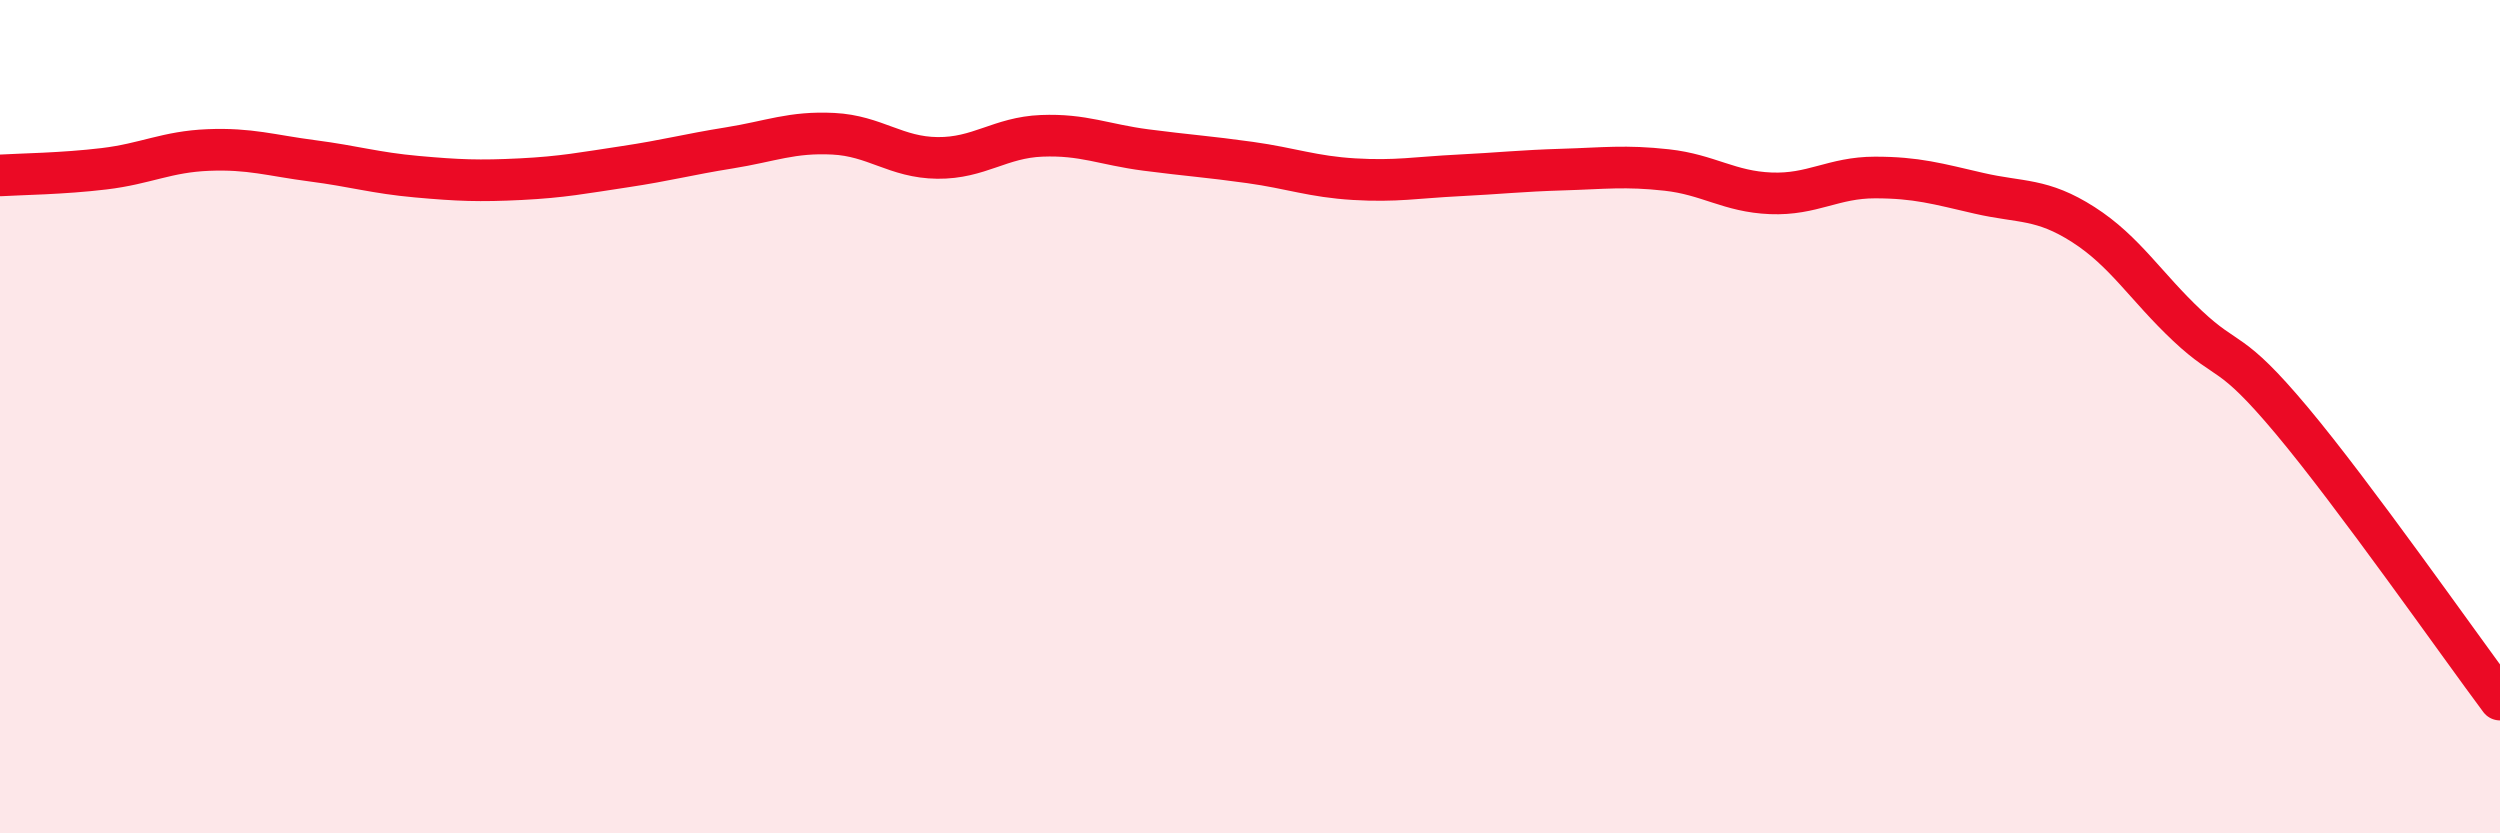
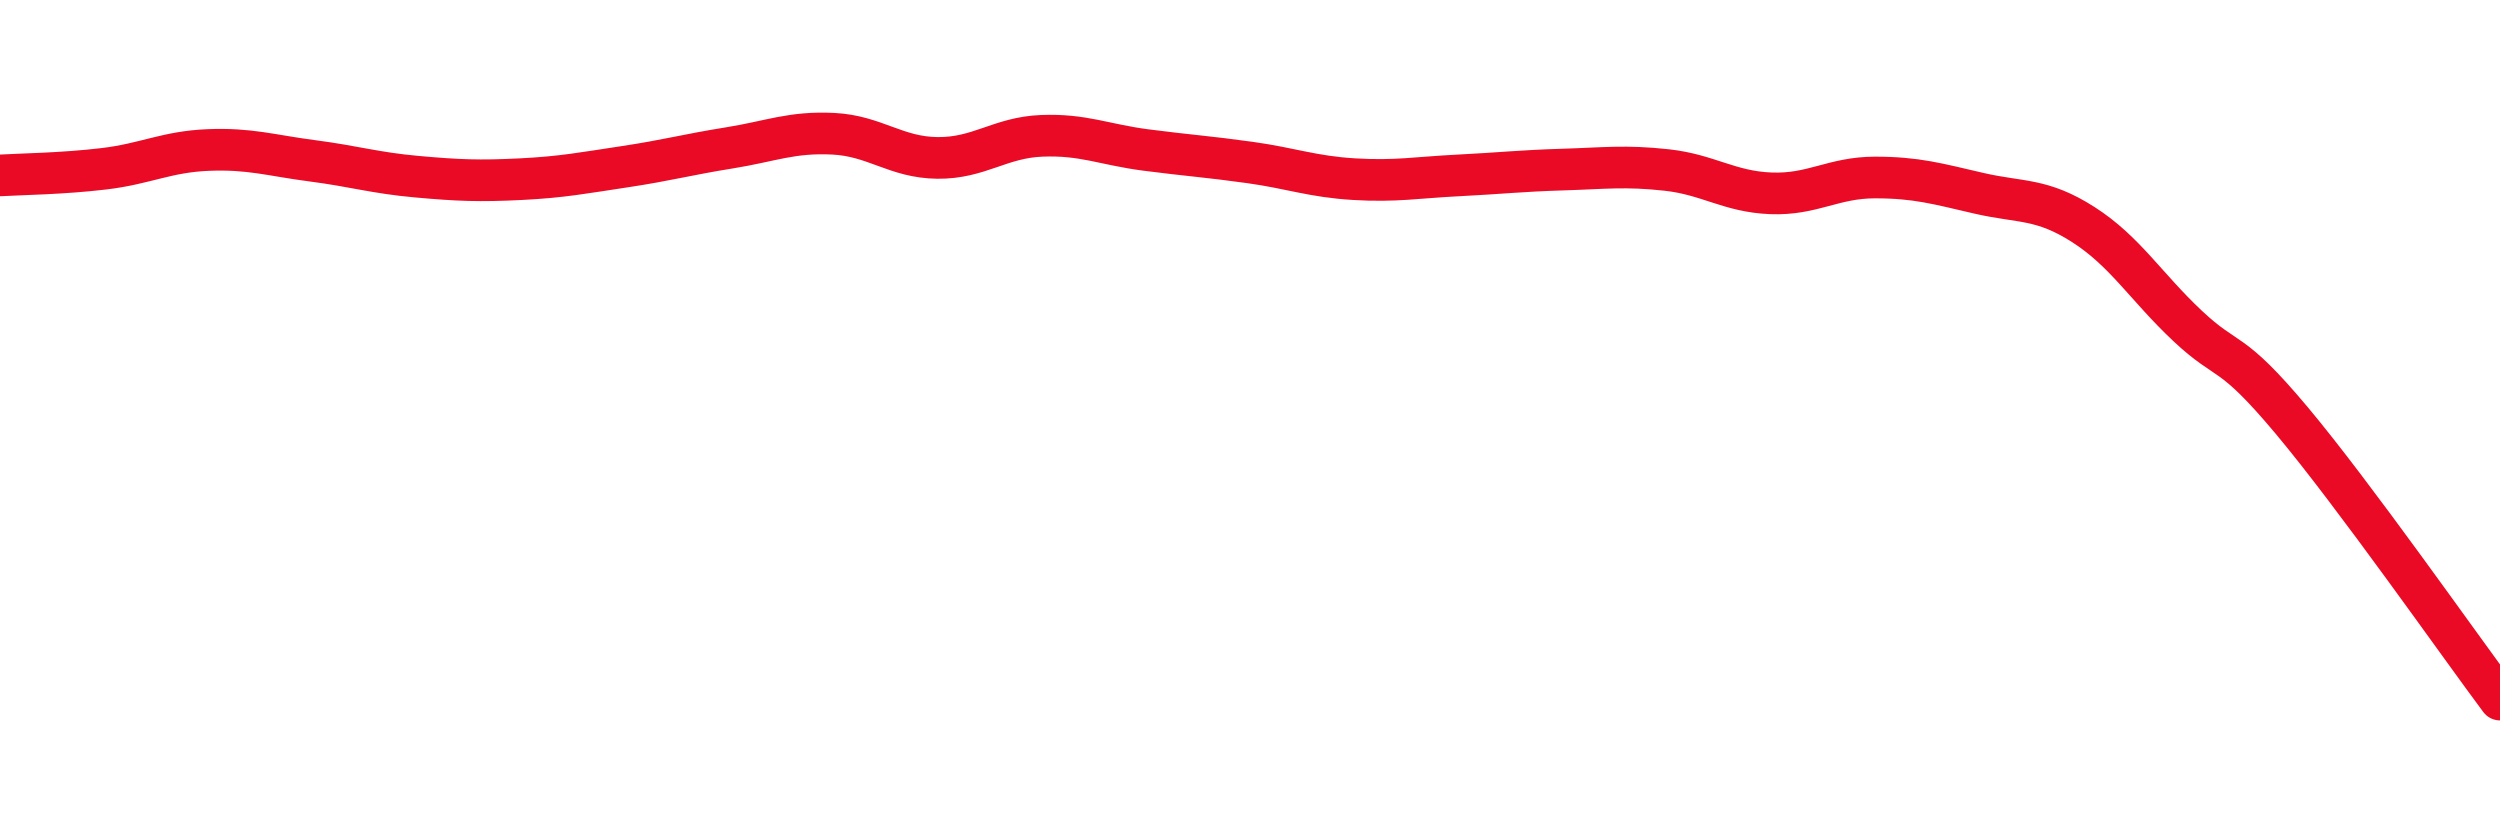
<svg xmlns="http://www.w3.org/2000/svg" width="60" height="20" viewBox="0 0 60 20">
-   <path d="M 0,4.21 C 0.5,4.18 1.5,4.17 2.5,4.05 C 3.5,3.93 4,3.64 5,3.6 C 6,3.56 6.5,3.73 7.5,3.86 C 8.5,3.99 9,4.15 10,4.24 C 11,4.33 11.5,4.35 12.5,4.3 C 13.5,4.25 14,4.15 15,4 C 16,3.85 16.5,3.71 17.5,3.55 C 18.5,3.39 19,3.16 20,3.21 C 21,3.26 21.5,3.78 22.5,3.79 C 23.5,3.8 24,3.3 25,3.26 C 26,3.22 26.5,3.47 27.5,3.6 C 28.5,3.73 29,3.76 30,3.9 C 31,4.04 31.5,4.24 32.5,4.3 C 33.5,4.36 34,4.26 35,4.21 C 36,4.16 36.5,4.1 37.5,4.07 C 38.5,4.04 39,3.97 40,4.08 C 41,4.19 41.5,4.6 42.5,4.64 C 43.5,4.68 44,4.26 45,4.26 C 46,4.26 46.5,4.41 47.5,4.64 C 48.5,4.87 49,4.75 50,5.39 C 51,6.03 51.5,6.88 52.5,7.82 C 53.5,8.76 53.5,8.3 55,10.09 C 56.5,11.88 59,15.45 60,16.79L60 20L0 20Z" fill="#EB0A25" opacity="0.1" stroke-linecap="round" stroke-linejoin="round" />
  <path d="M 0,4.21 C 0.5,4.18 1.5,4.17 2.5,4.05 C 3.5,3.93 4,3.64 5,3.6 C 6,3.56 6.5,3.73 7.5,3.86 C 8.5,3.99 9,4.15 10,4.24 C 11,4.33 11.5,4.35 12.5,4.3 C 13.5,4.25 14,4.15 15,4 C 16,3.85 16.5,3.71 17.5,3.55 C 18.5,3.39 19,3.16 20,3.21 C 21,3.26 21.5,3.78 22.5,3.79 C 23.5,3.8 24,3.3 25,3.26 C 26,3.22 26.5,3.47 27.5,3.6 C 28.5,3.73 29,3.76 30,3.9 C 31,4.04 31.5,4.24 32.5,4.3 C 33.5,4.36 34,4.26 35,4.21 C 36,4.16 36.5,4.1 37.5,4.07 C 38.5,4.04 39,3.97 40,4.08 C 41,4.19 41.5,4.6 42.5,4.64 C 43.5,4.68 44,4.26 45,4.26 C 46,4.26 46.5,4.41 47.5,4.64 C 48.5,4.87 49,4.75 50,5.39 C 51,6.03 51.5,6.88 52.5,7.82 C 53.5,8.76 53.5,8.3 55,10.09 C 56.5,11.88 59,15.45 60,16.79" stroke="#EB0A25" stroke-width="1" fill="none" stroke-linecap="round" stroke-linejoin="round" />
</svg>